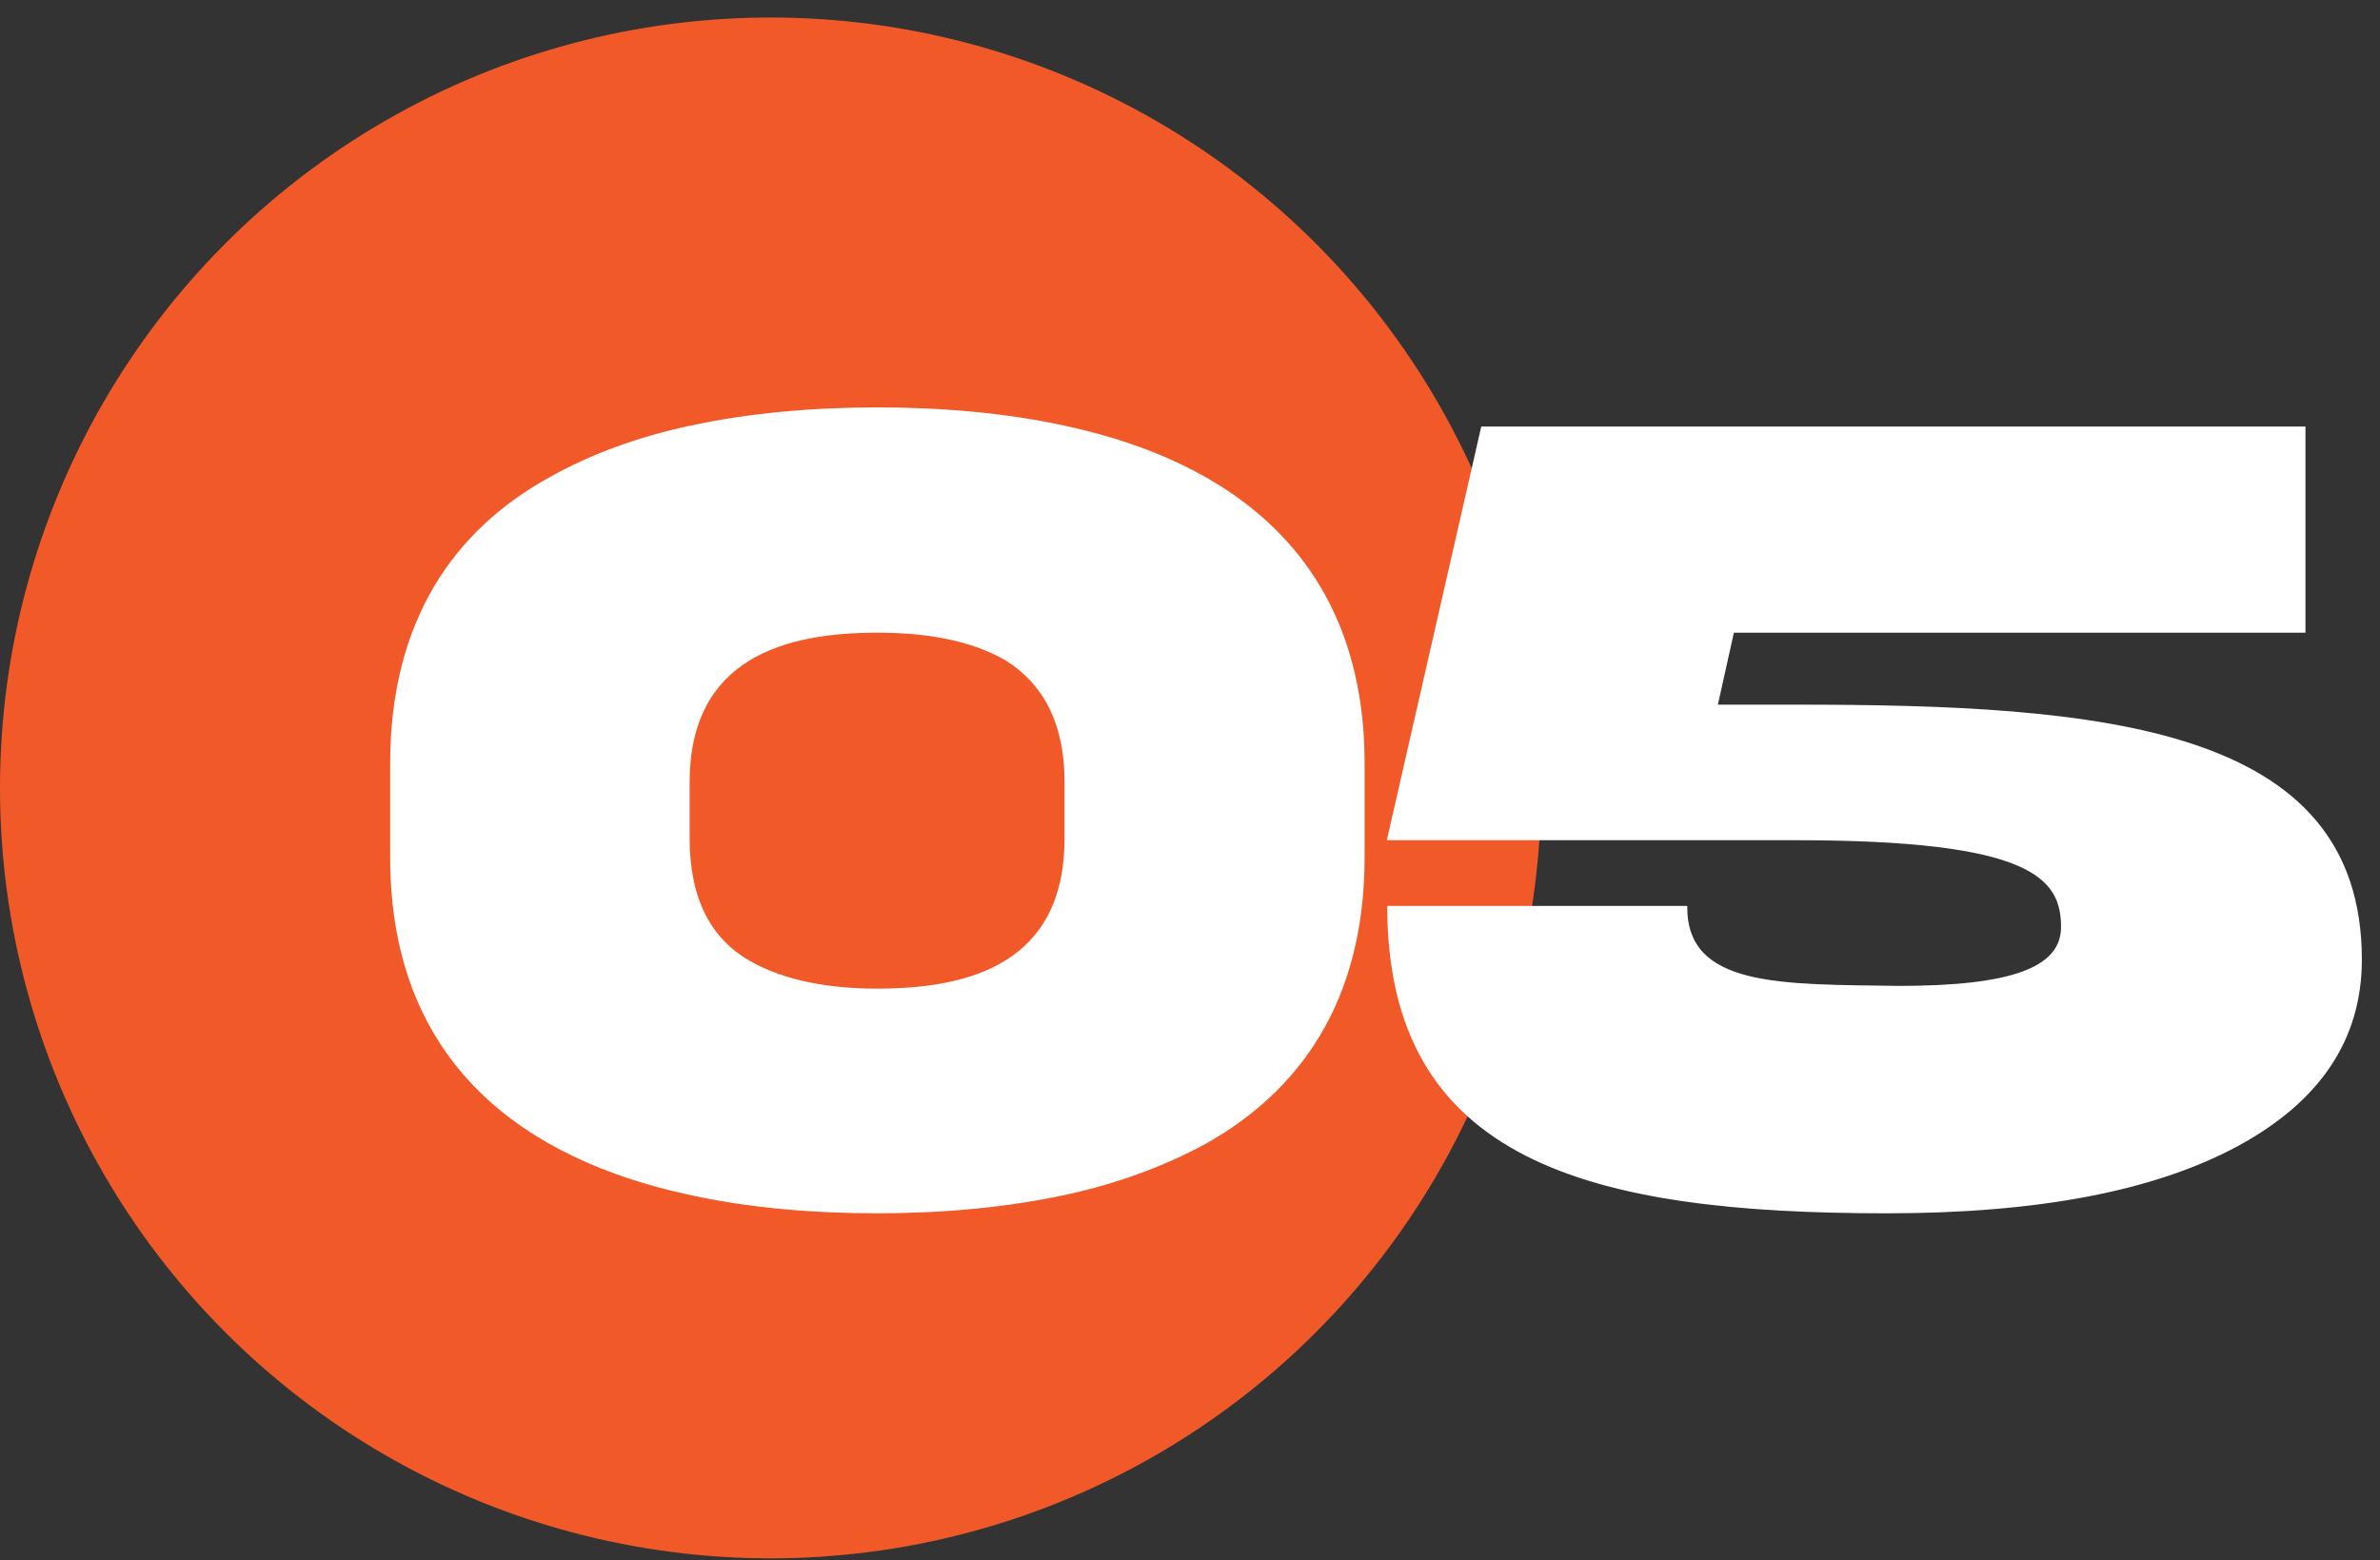
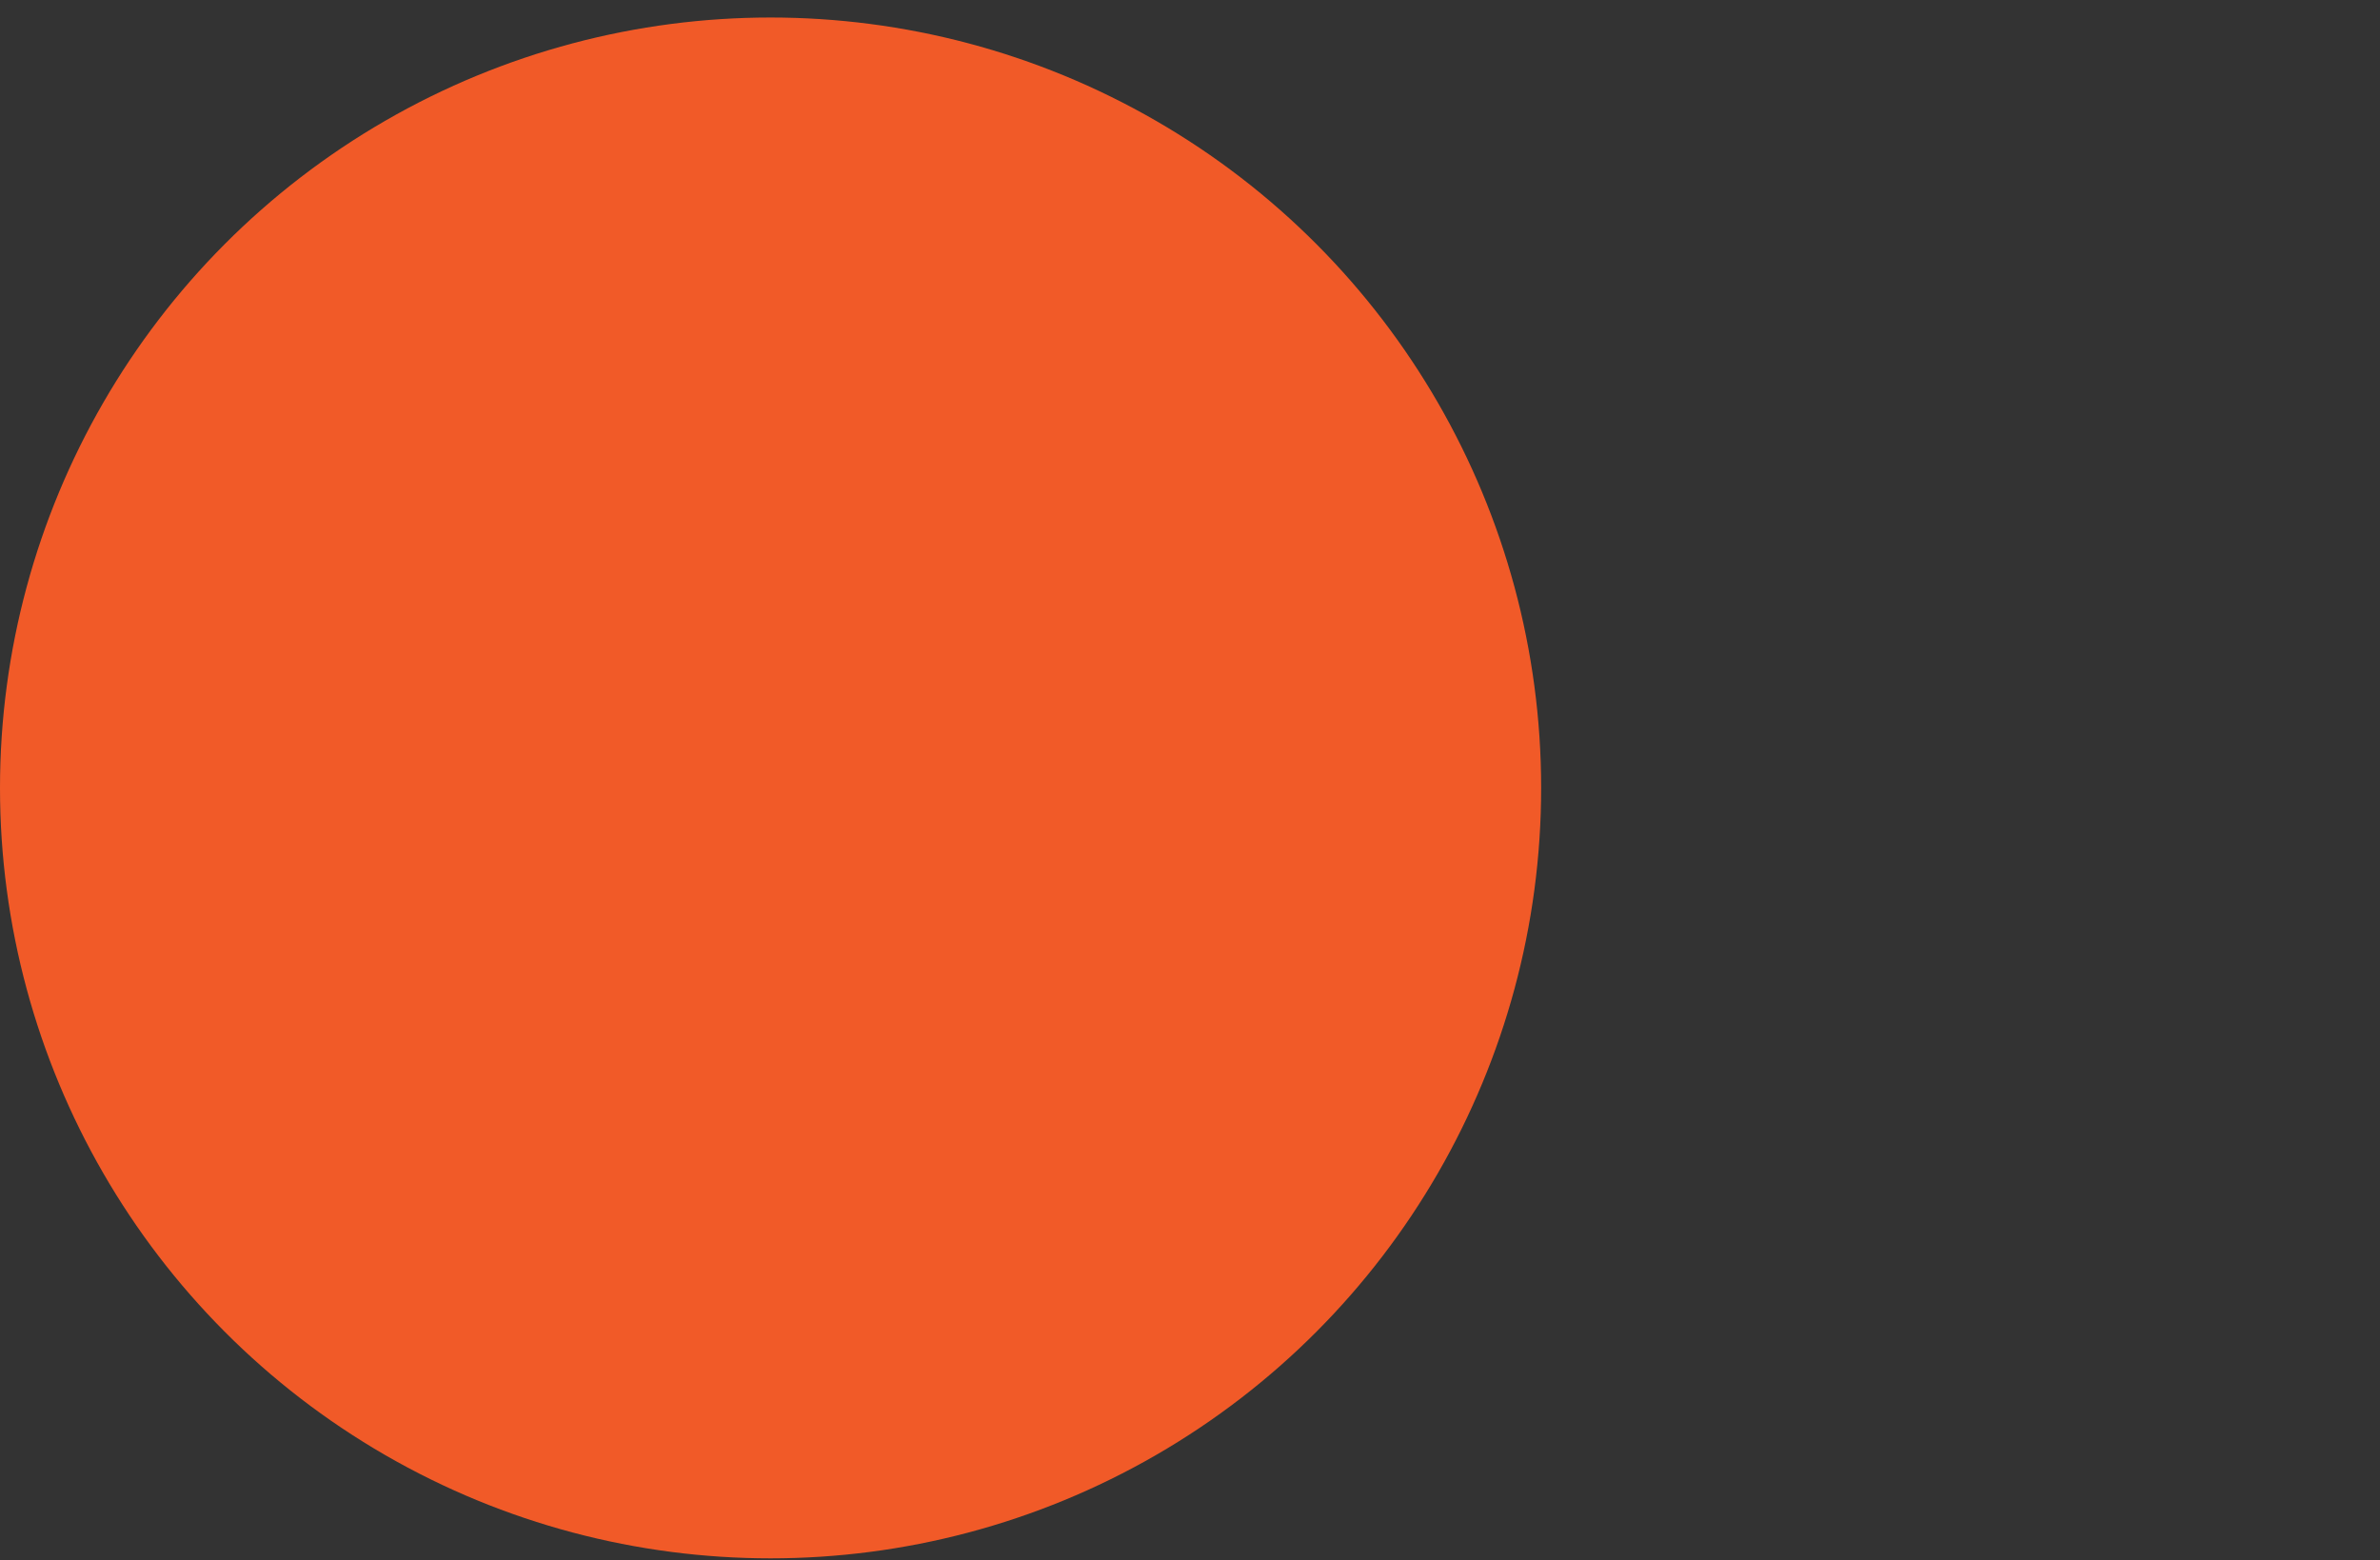
<svg xmlns="http://www.w3.org/2000/svg" width="122" height="80" fill="none">
  <rect width="100%" height="100%" fill="#333333" stroke="none" />
  <circle cx="39.5" cy="40.398" r="39.5" fill="#F15A28" />
  <g fill="#fff" clip-path="url(#a)">
-     <path d="M69.95 39.148v4.8c0 7.41-3.34 12.01-8.17 14.71-2.17 1.17-4.51 2.02-7.06 2.58-3.19.7-6.56.97-9.76.97s-6.56-.26-9.73-.97c-8.2-1.79-15.23-6.59-15.23-17.28v-4.8c0-7.42 3.34-12.02 8.17-14.69 2.14-1.2 4.51-2.05 7.06-2.61 3.16-.7 6.53-.97 9.73-.97s6.56.26 9.76.97c8.2 1.79 15.23 6.62 15.23 17.29Zm-15.38.97c0-3.19-1.2-5.1-2.99-6.24-1.85-1.08-4.19-1.44-6.62-1.44-4.75 0-9.61 1.32-9.61 7.68v2.87c0 3.19 1.17 5.16 3.02 6.24s4.22 1.46 6.59 1.46c4.8 0 9.61-1.32 9.61-7.71v-2.87.01ZM92.01 36.128c15.7 0 29.06 1.05 29.06 13.07 0 4.1-2.14 7.29-6.39 9.58s-10.22 3.43-17.96 3.43c-15.26 0-25.61-2.64-25.61-15.76h15.38c-.06 4.19 4.83 4.01 10.84 4.1 5.77 0 8.32-.94 8.32-3.02 0-2.52-1.55-4.45-13.65-4.45H71.11v-.09l4.82-21.12h42.25v10.57h-29.3l-.82 3.69h3.96-.01Z" />
-   </g>
+     </g>
  <defs>
    <clipPath id="a">
-       <path fill="#fff" d="M20 20.898h101.07v41.31H20z" />
-     </clipPath>
+       </clipPath>
  </defs>
</svg>